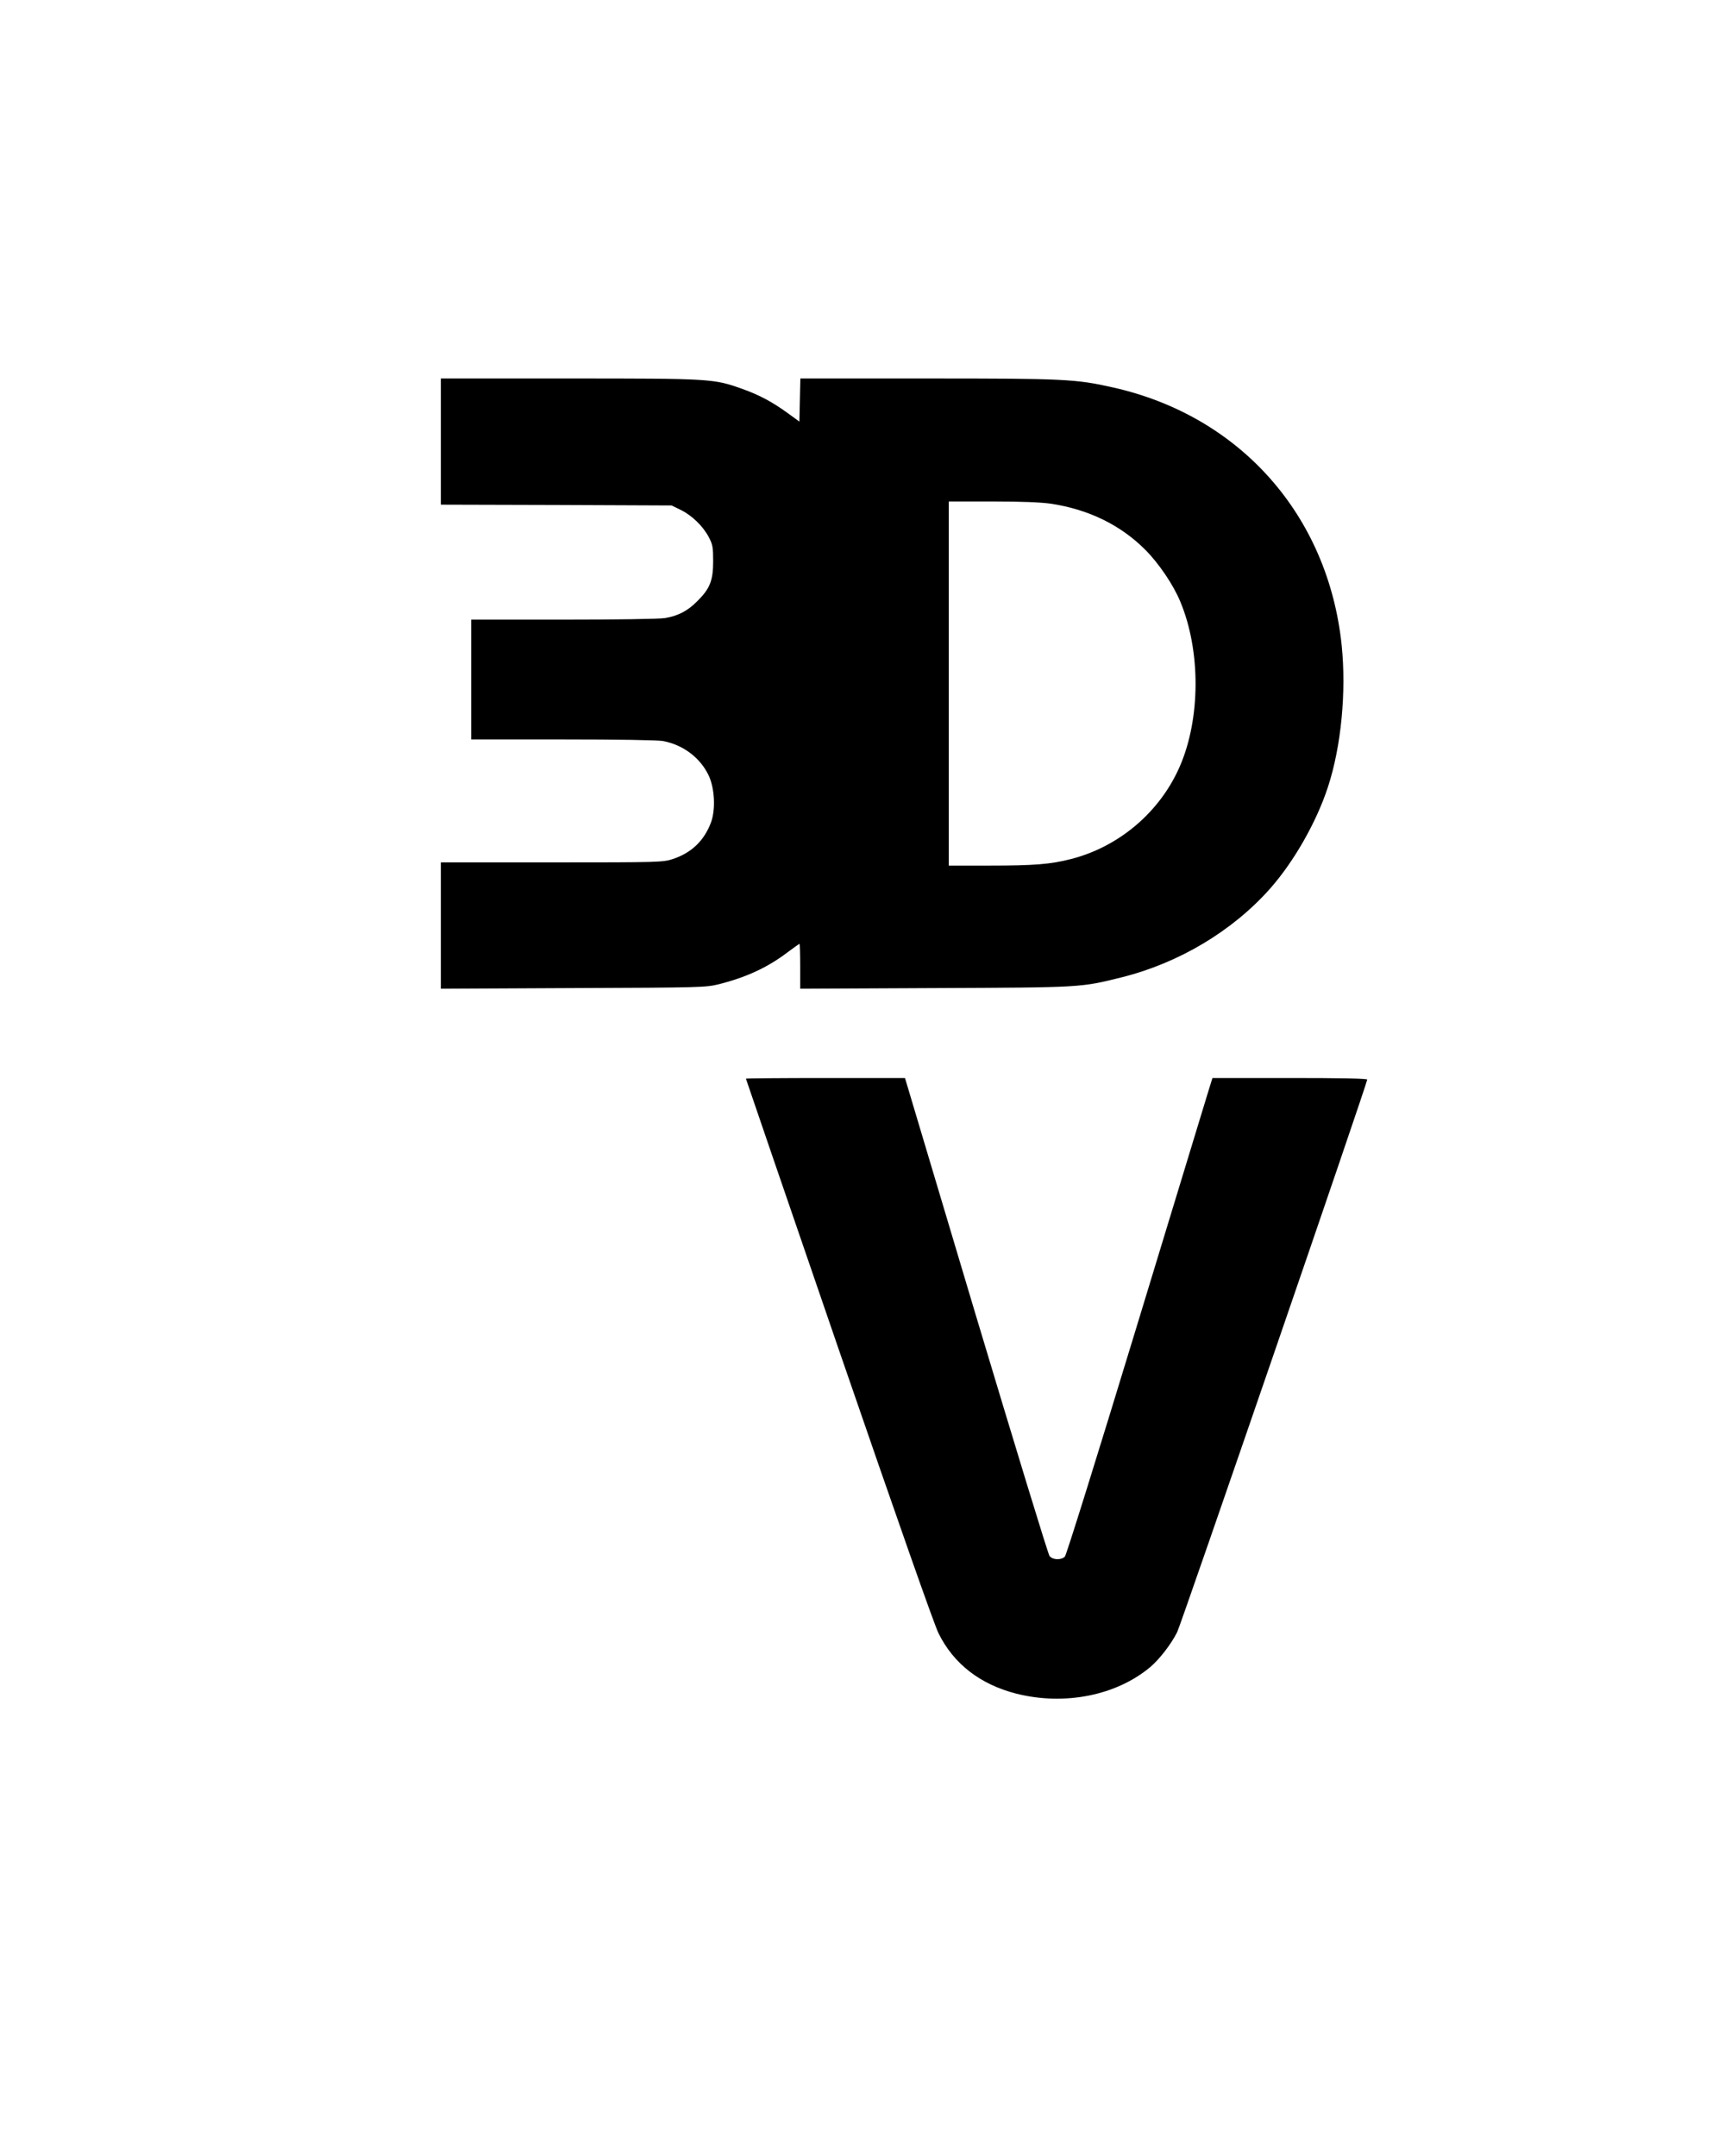
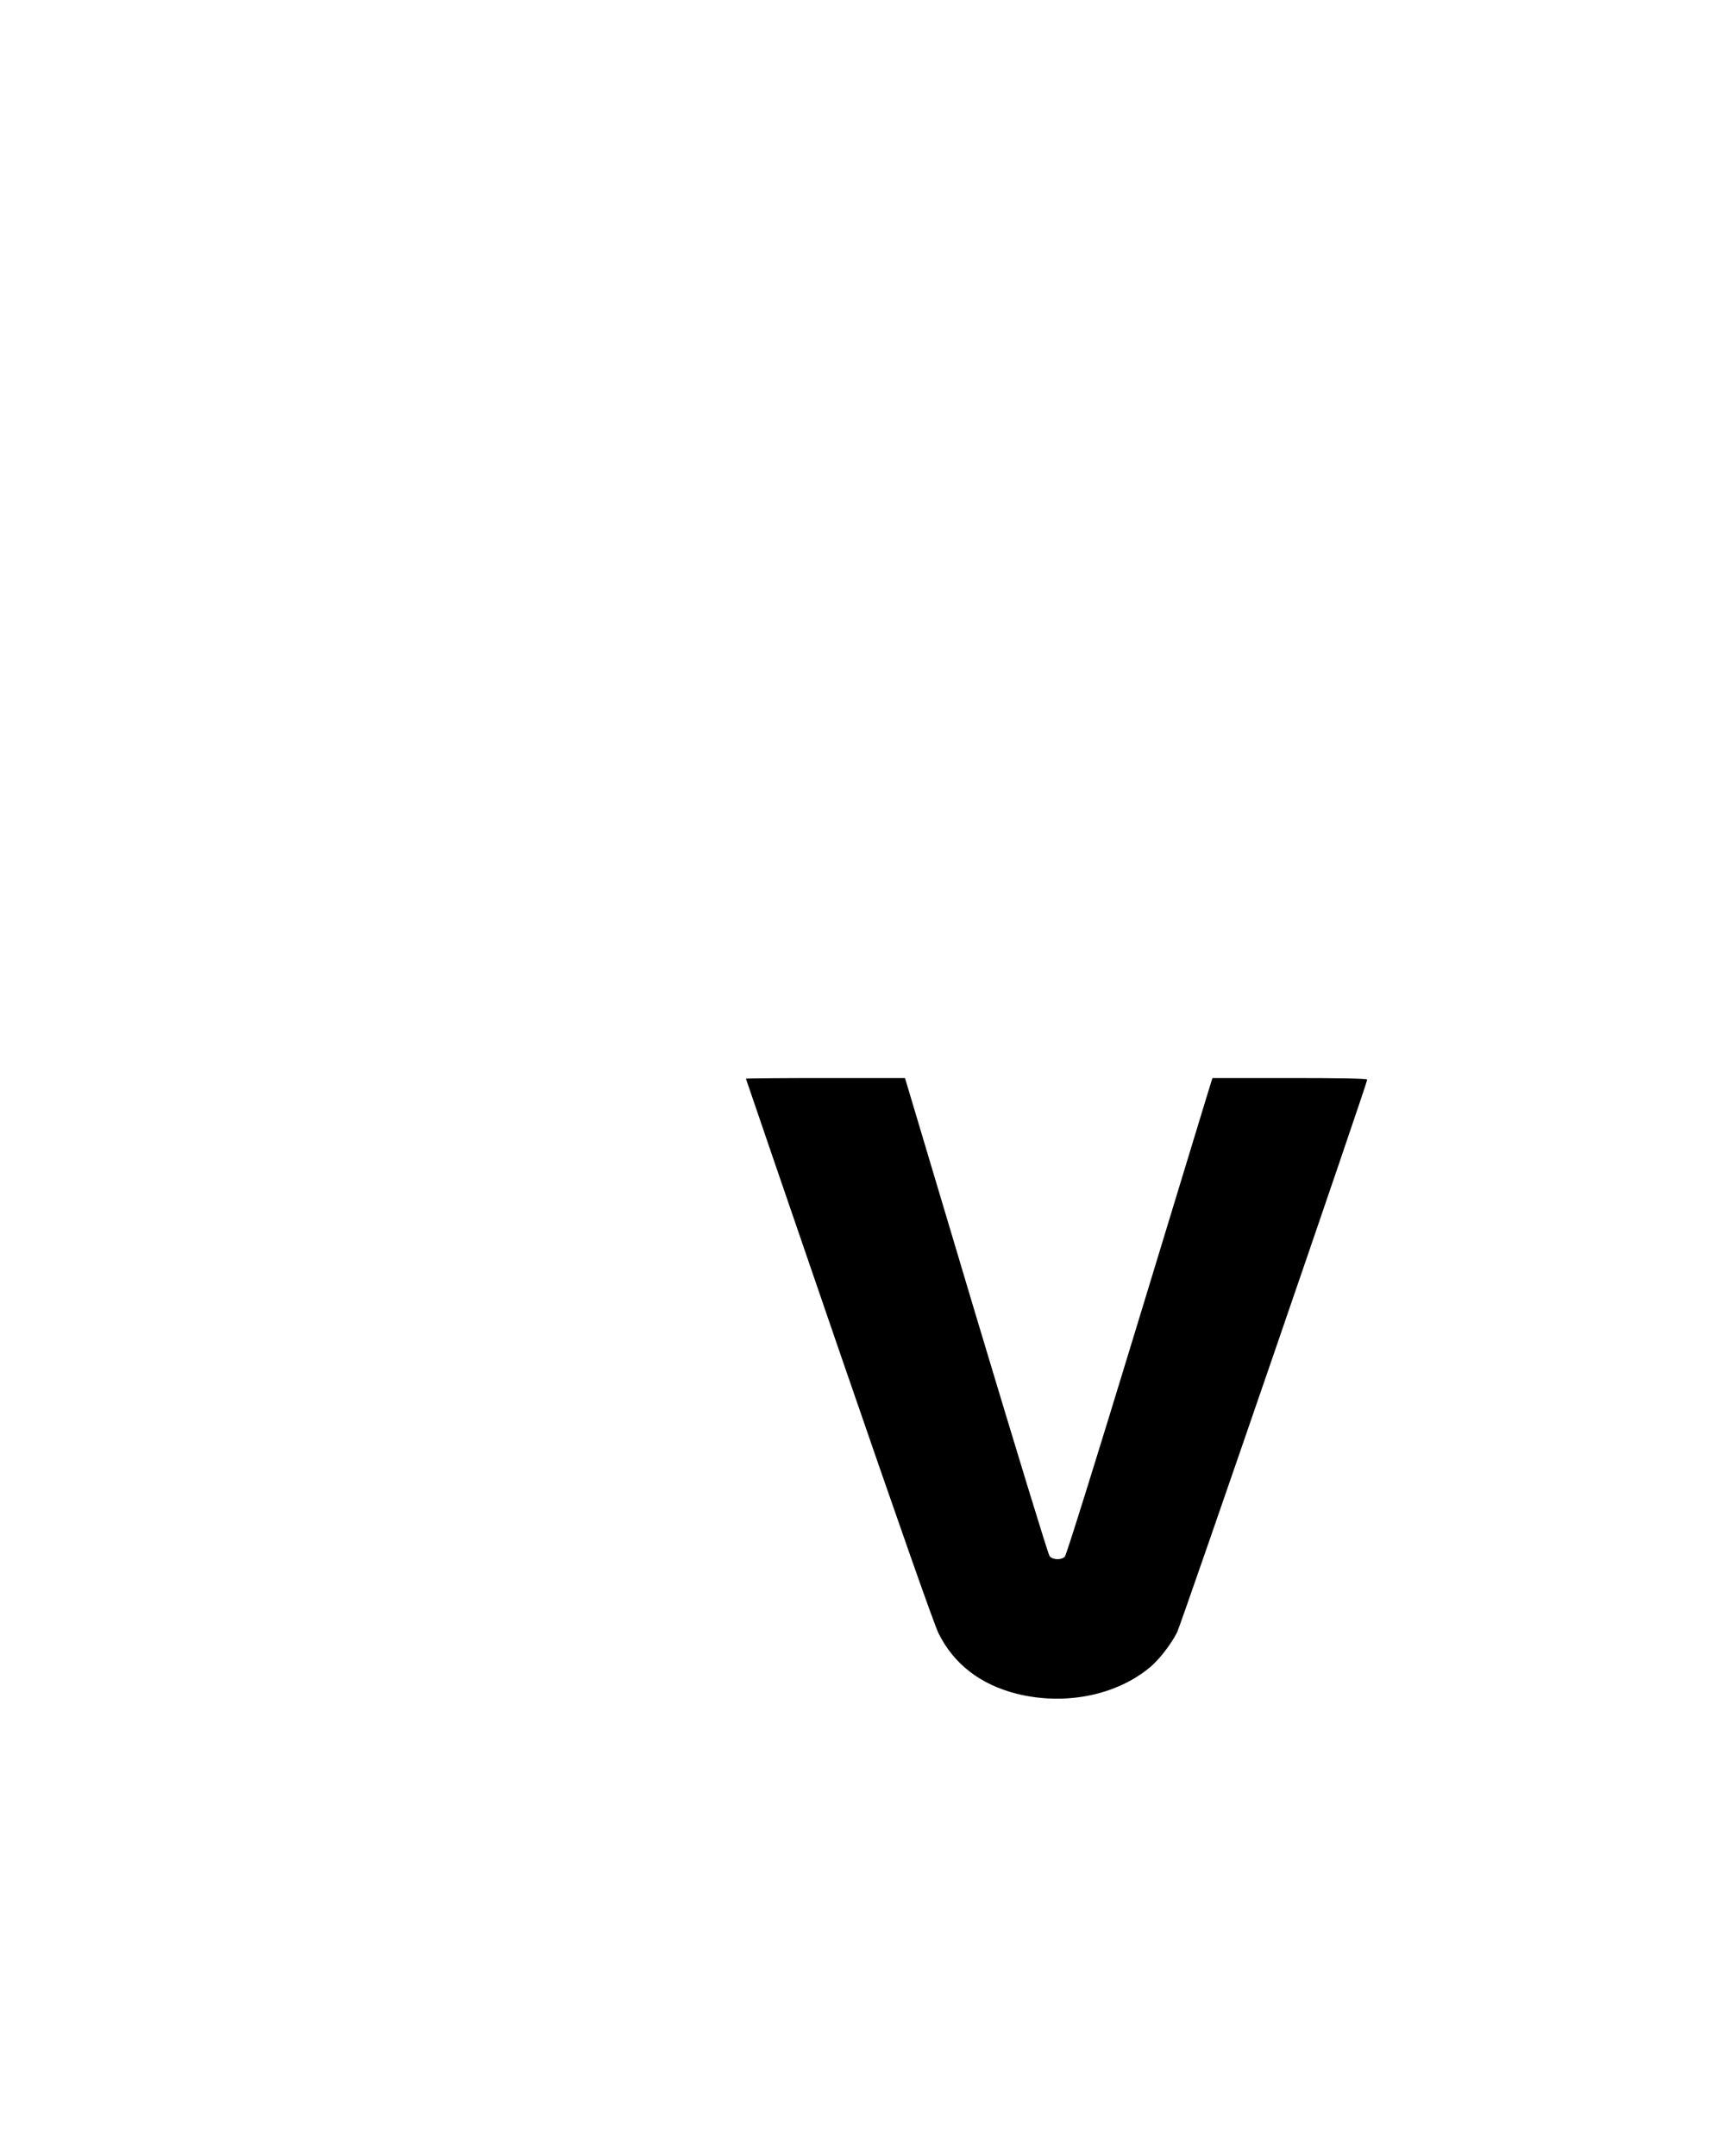
<svg xmlns="http://www.w3.org/2000/svg" version="1.0" width="1080" height="1350" viewBox="0 0 1080 1350" preserveAspectRatio="xMidYMid meet">
  <g transform="translate(0,1350) scale(0.1,-0.1)" fill="#000000" stroke="none">
-     <path d="M2760 10735 l0 -395 723 -2 722 -3 57 -28 c70 -34 140 -102 176 -171 24 -46 27 -62 27 -151 0 -120 -20 -171 -100 -250 -59 -60 -121 -92 -201 -105 -33 -6 -315 -10 -636 -10 l-578 0 0 -375 0 -375 574 0 c342 0 595 -4 627 -10 127 -24 235 -106 287 -218 37 -81 43 -213 13 -293 -43 -114 -123 -190 -239 -228 -61 -20 -83 -21 -757 -21 l-695 0 0 -395 0 -396 828 4 c800 3 830 4 912 24 168 42 304 104 428 198 40 30 75 55 78 55 2 0 4 -63 4 -141 l0 -140 843 4 c925 4 911 3 1172 68 358 90 692 290 927 555 150 170 290 416 362 636 83 253 116 595 86 888 -85 814 -636 1436 -1432 1614 -234 53 -306 56 -1165 56 l-792 0 -3 -135 -3 -135 -70 51 c-99 72 -181 116 -288 154 -180 64 -193 65 -1084 65 l-803 0 0 -395z m3820 -389 c236 -36 435 -133 590 -288 85 -85 177 -221 220 -326 128 -307 127 -730 -3 -1030 -124 -286 -380 -504 -682 -581 -128 -33 -232 -41 -507 -41 l-258 0 0 1140 0 1140 273 0 c185 0 302 -5 367 -14z" />
    <path d="M4670 6746 c0 -2 261 -763 580 -1692 378 -1098 597 -1721 626 -1781 95 -192 261 -320 487 -378 302 -76 625 -12 838 166 57 48 131 143 169 219 25 50 1190 3437 1190 3460 0 7 -168 10 -485 10 l-484 0 -27 -87 c-15 -49 -219 -719 -454 -1491 -235 -772 -434 -1411 -443 -1419 -23 -23 -77 -21 -96 4 -9 11 -216 689 -461 1506 l-444 1487 -498 0 c-274 0 -498 -2 -498 -4z" />
  </g>
</svg>